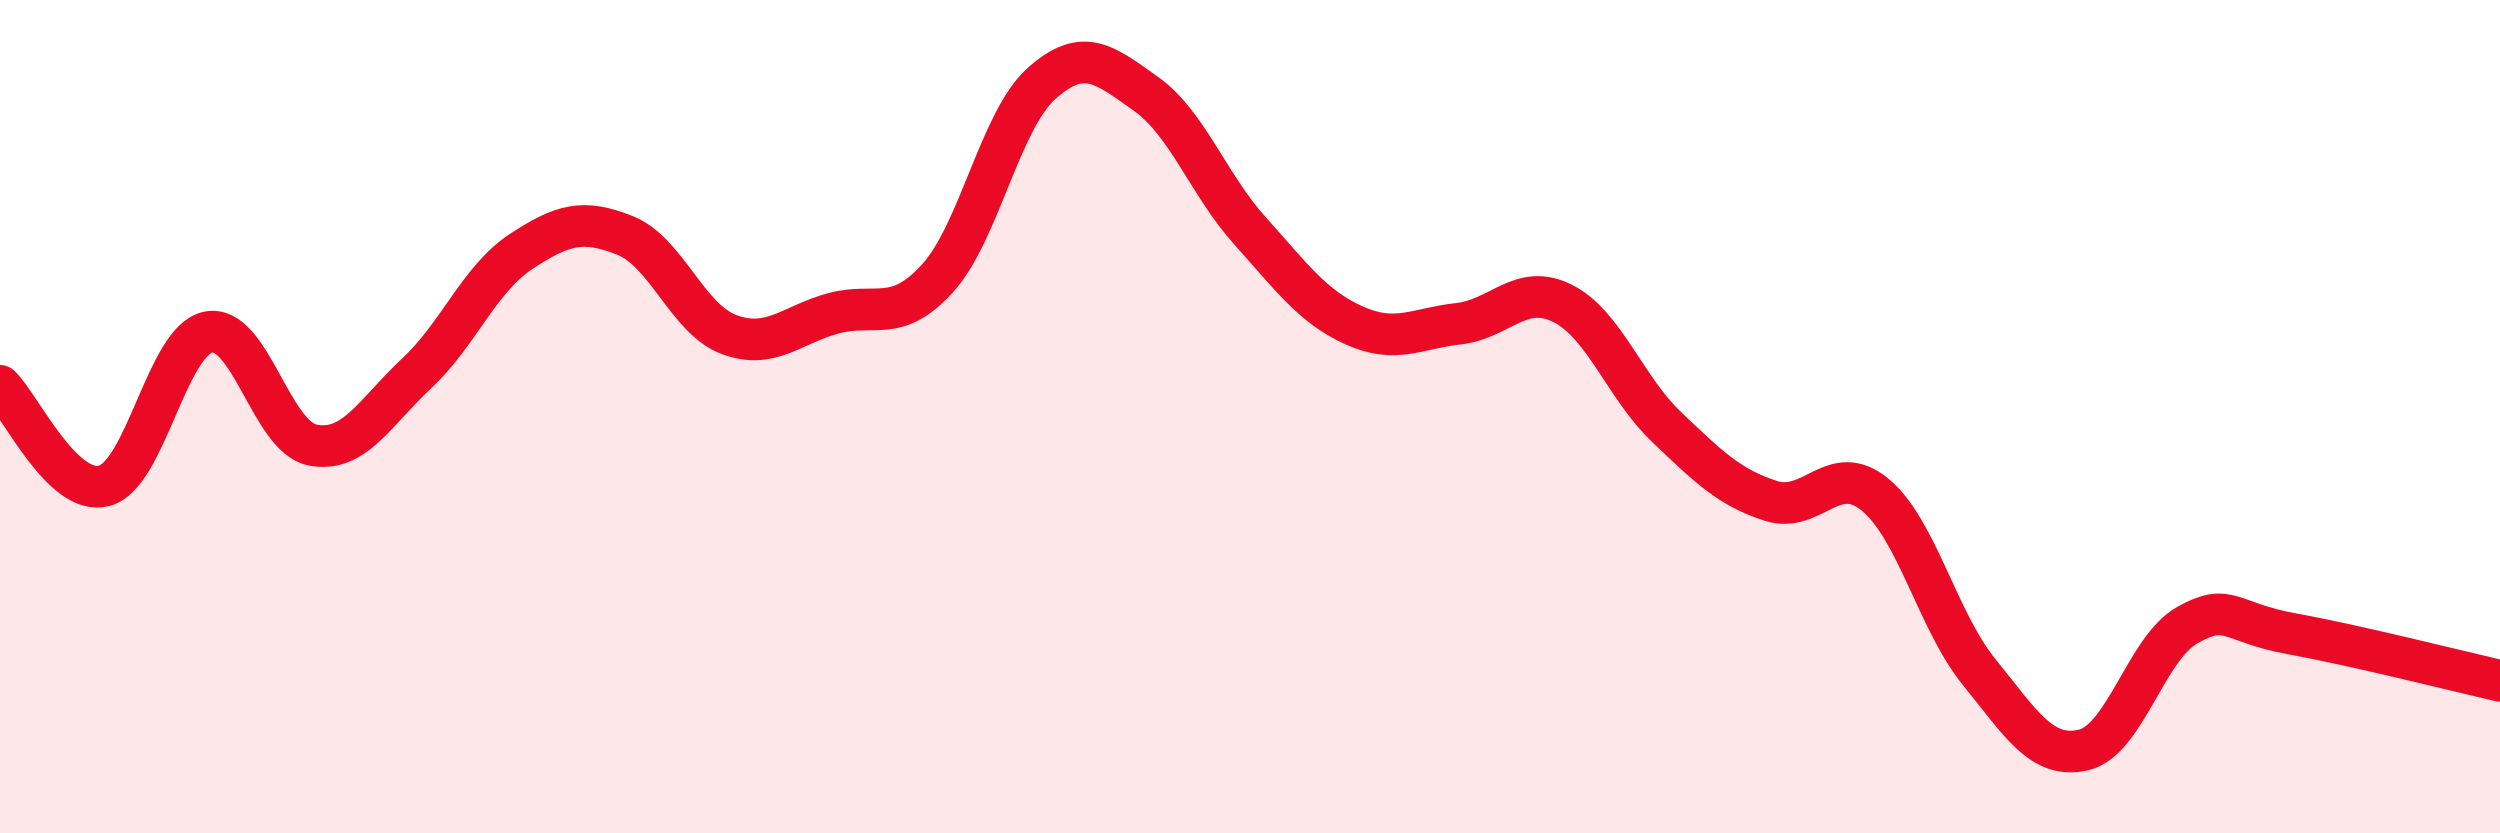
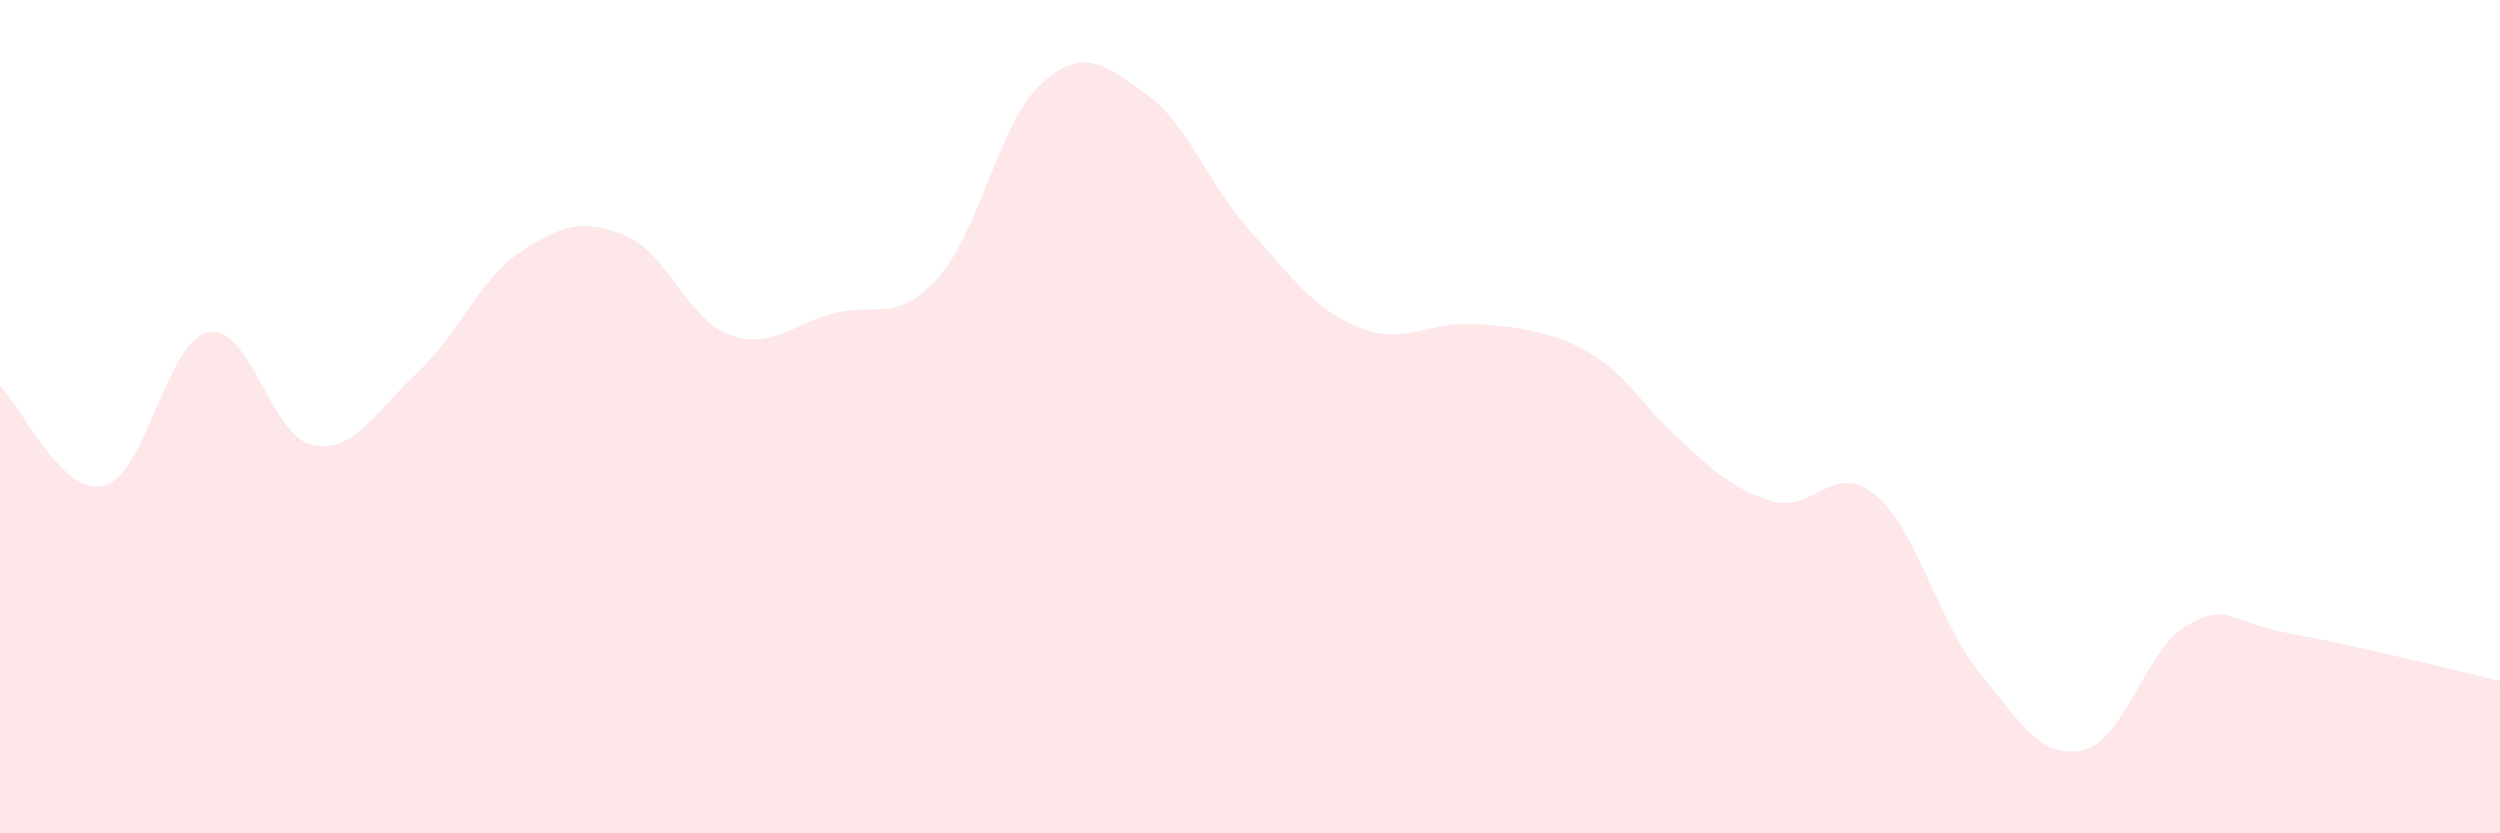
<svg xmlns="http://www.w3.org/2000/svg" width="60" height="20" viewBox="0 0 60 20">
-   <path d="M 0,9.26 C 0.5,9.74 1.5,11.92 2.5,11.66 C 3.5,11.4 4,8.17 5,7.97 C 6,7.77 6.5,10.48 7.5,10.68 C 8.5,10.88 9,9.89 10,8.96 C 11,8.03 11.5,6.7 12.5,6.04 C 13.5,5.38 14,5.25 15,5.65 C 16,6.05 16.5,7.66 17.5,8.03 C 18.5,8.4 19,7.79 20,7.52 C 21,7.25 21.5,7.78 22.5,6.68 C 23.5,5.58 24,2.89 25,2 C 26,1.11 26.5,1.54 27.5,2.25 C 28.5,2.96 29,4.43 30,5.54 C 31,6.65 31.5,7.36 32.5,7.81 C 33.5,8.26 34,7.88 35,7.77 C 36,7.66 36.5,6.78 37.5,7.28 C 38.5,7.78 39,9.3 40,10.25 C 41,11.2 41.5,11.7 42.5,12.02 C 43.5,12.34 44,11.05 45,11.87 C 46,12.69 46.5,14.9 47.5,16.13 C 48.5,17.36 49,18.23 50,18 C 51,17.77 51.5,15.56 52.5,15 C 53.5,14.44 53.5,14.94 55,15.21 C 56.5,15.48 59,16.11 60,16.34L60 20L0 20Z" fill="#EB0A25" opacity="0.1" stroke-linecap="round" stroke-linejoin="round" />
-   <path d="M 0,9.26 C 0.5,9.74 1.5,11.92 2.5,11.66 C 3.5,11.4 4,8.17 5,7.97 C 6,7.77 6.5,10.48 7.5,10.68 C 8.5,10.88 9,9.89 10,8.96 C 11,8.03 11.5,6.7 12.5,6.04 C 13.5,5.38 14,5.25 15,5.65 C 16,6.05 16.5,7.66 17.5,8.03 C 18.5,8.4 19,7.79 20,7.52 C 21,7.25 21.5,7.78 22.5,6.68 C 23.5,5.58 24,2.89 25,2 C 26,1.11 26.5,1.54 27.5,2.25 C 28.5,2.96 29,4.43 30,5.54 C 31,6.65 31.5,7.36 32.5,7.81 C 33.5,8.26 34,7.88 35,7.77 C 36,7.66 36.5,6.78 37.5,7.28 C 38.5,7.78 39,9.3 40,10.25 C 41,11.2 41.5,11.7 42.5,12.02 C 43.5,12.34 44,11.05 45,11.87 C 46,12.69 46.5,14.9 47.5,16.13 C 48.5,17.36 49,18.23 50,18 C 51,17.77 51.5,15.56 52.5,15 C 53.5,14.44 53.5,14.94 55,15.21 C 56.5,15.48 59,16.11 60,16.34" stroke="#EB0A25" stroke-width="1" fill="none" stroke-linecap="round" stroke-linejoin="round" />
+   <path d="M 0,9.26 C 0.5,9.74 1.5,11.92 2.5,11.66 C 3.5,11.4 4,8.17 5,7.97 C 6,7.77 6.5,10.48 7.5,10.68 C 8.5,10.88 9,9.89 10,8.96 C 11,8.03 11.5,6.7 12.5,6.04 C 13.5,5.38 14,5.25 15,5.65 C 16,6.05 16.5,7.66 17.5,8.03 C 18.5,8.4 19,7.79 20,7.52 C 21,7.25 21.5,7.78 22.5,6.68 C 23.5,5.58 24,2.89 25,2 C 26,1.11 26.5,1.54 27.5,2.25 C 28.5,2.96 29,4.43 30,5.54 C 31,6.65 31.5,7.36 32.5,7.81 C 33.5,8.26 34,7.88 35,7.77 C 38.5,7.78 39,9.3 40,10.25 C 41,11.2 41.5,11.7 42.5,12.02 C 43.5,12.34 44,11.05 45,11.87 C 46,12.69 46.5,14.9 47.5,16.13 C 48.5,17.36 49,18.23 50,18 C 51,17.77 51.5,15.56 52.5,15 C 53.5,14.44 53.5,14.94 55,15.21 C 56.5,15.48 59,16.11 60,16.34L60 20L0 20Z" fill="#EB0A25" opacity="0.1" stroke-linecap="round" stroke-linejoin="round" />
</svg>